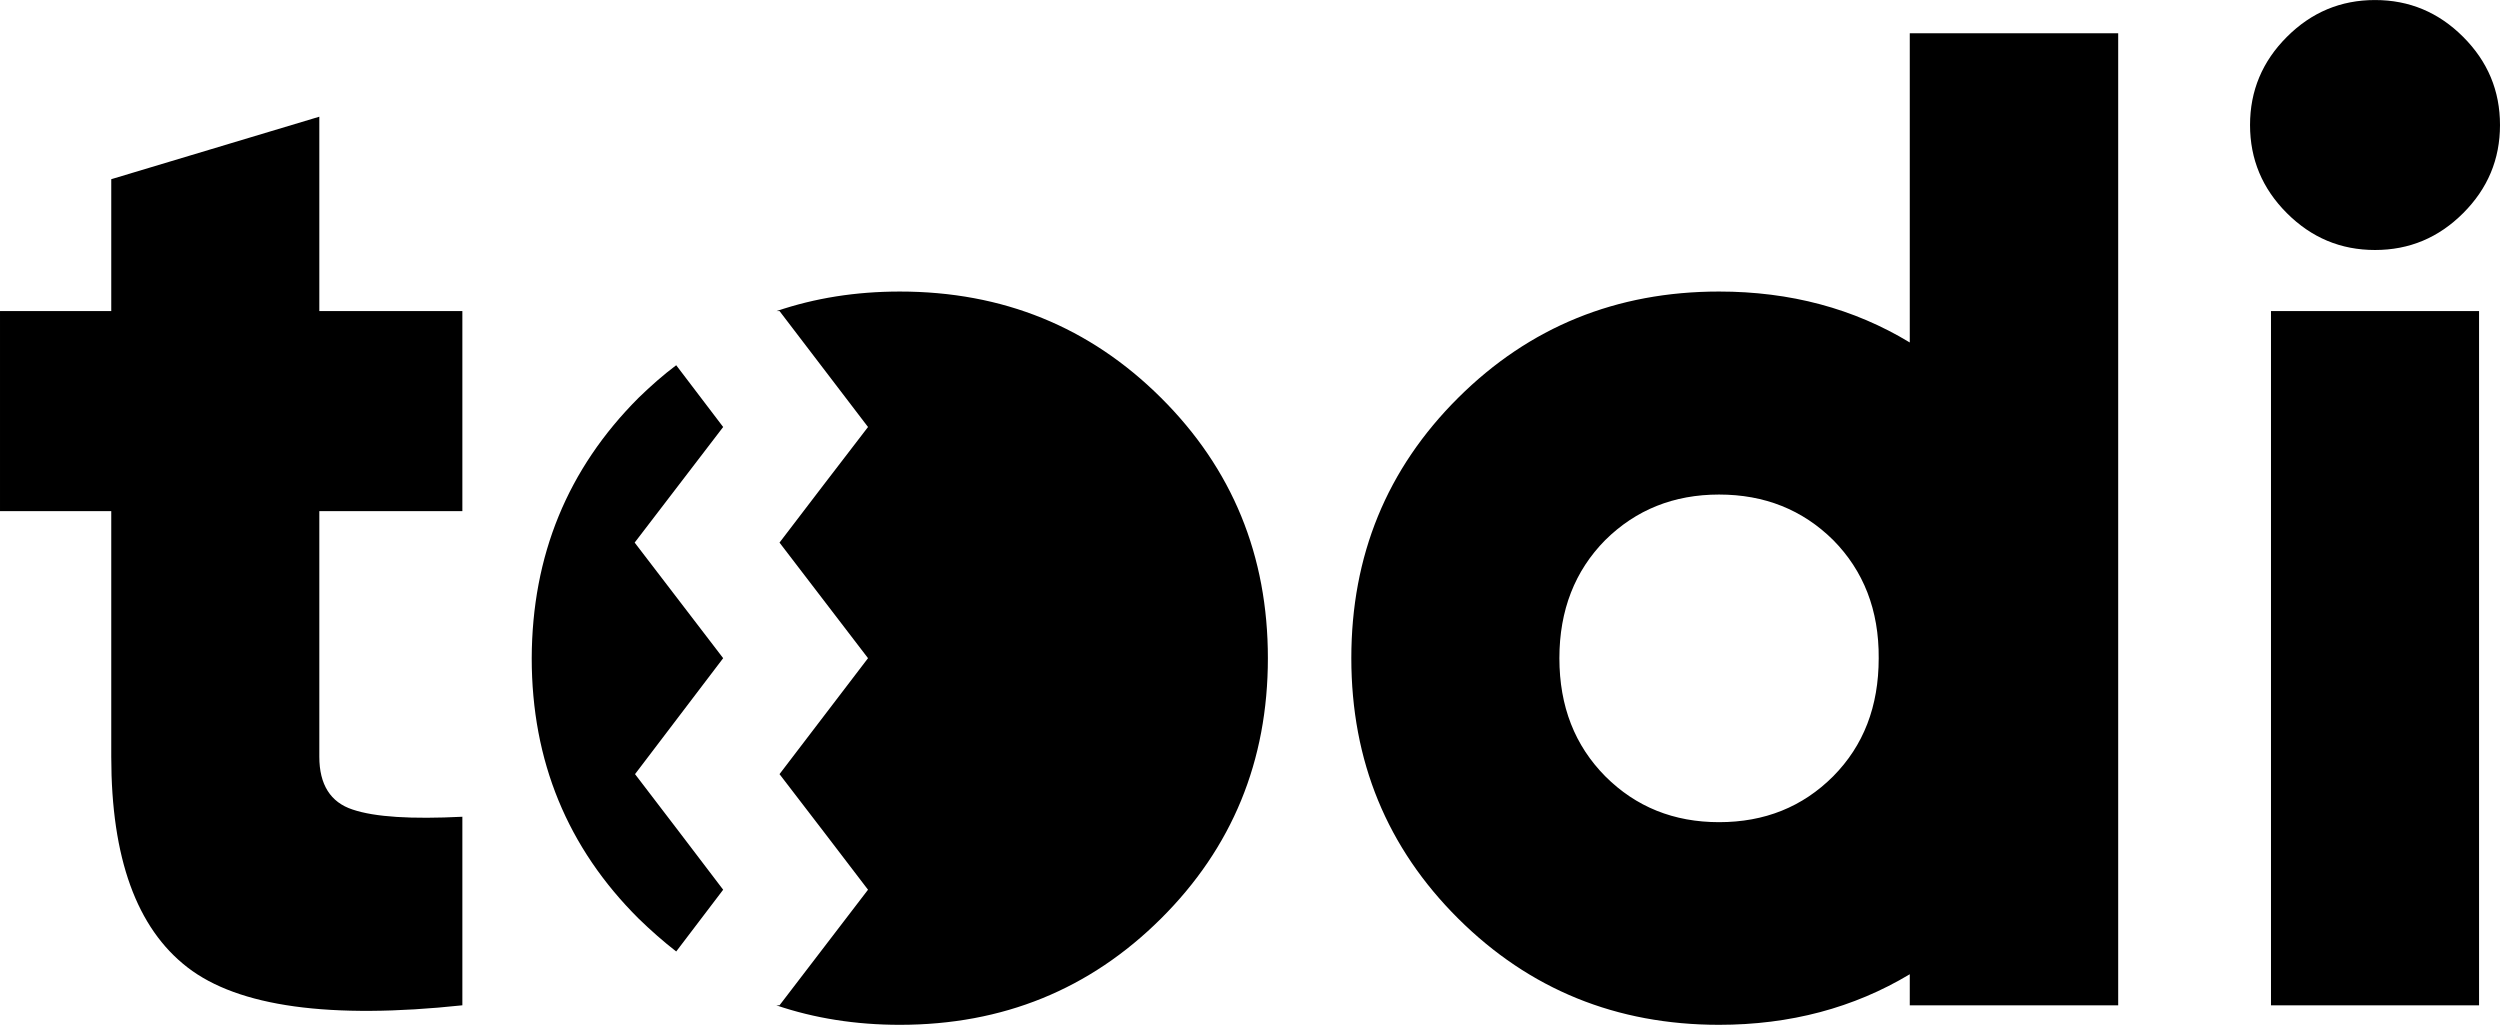
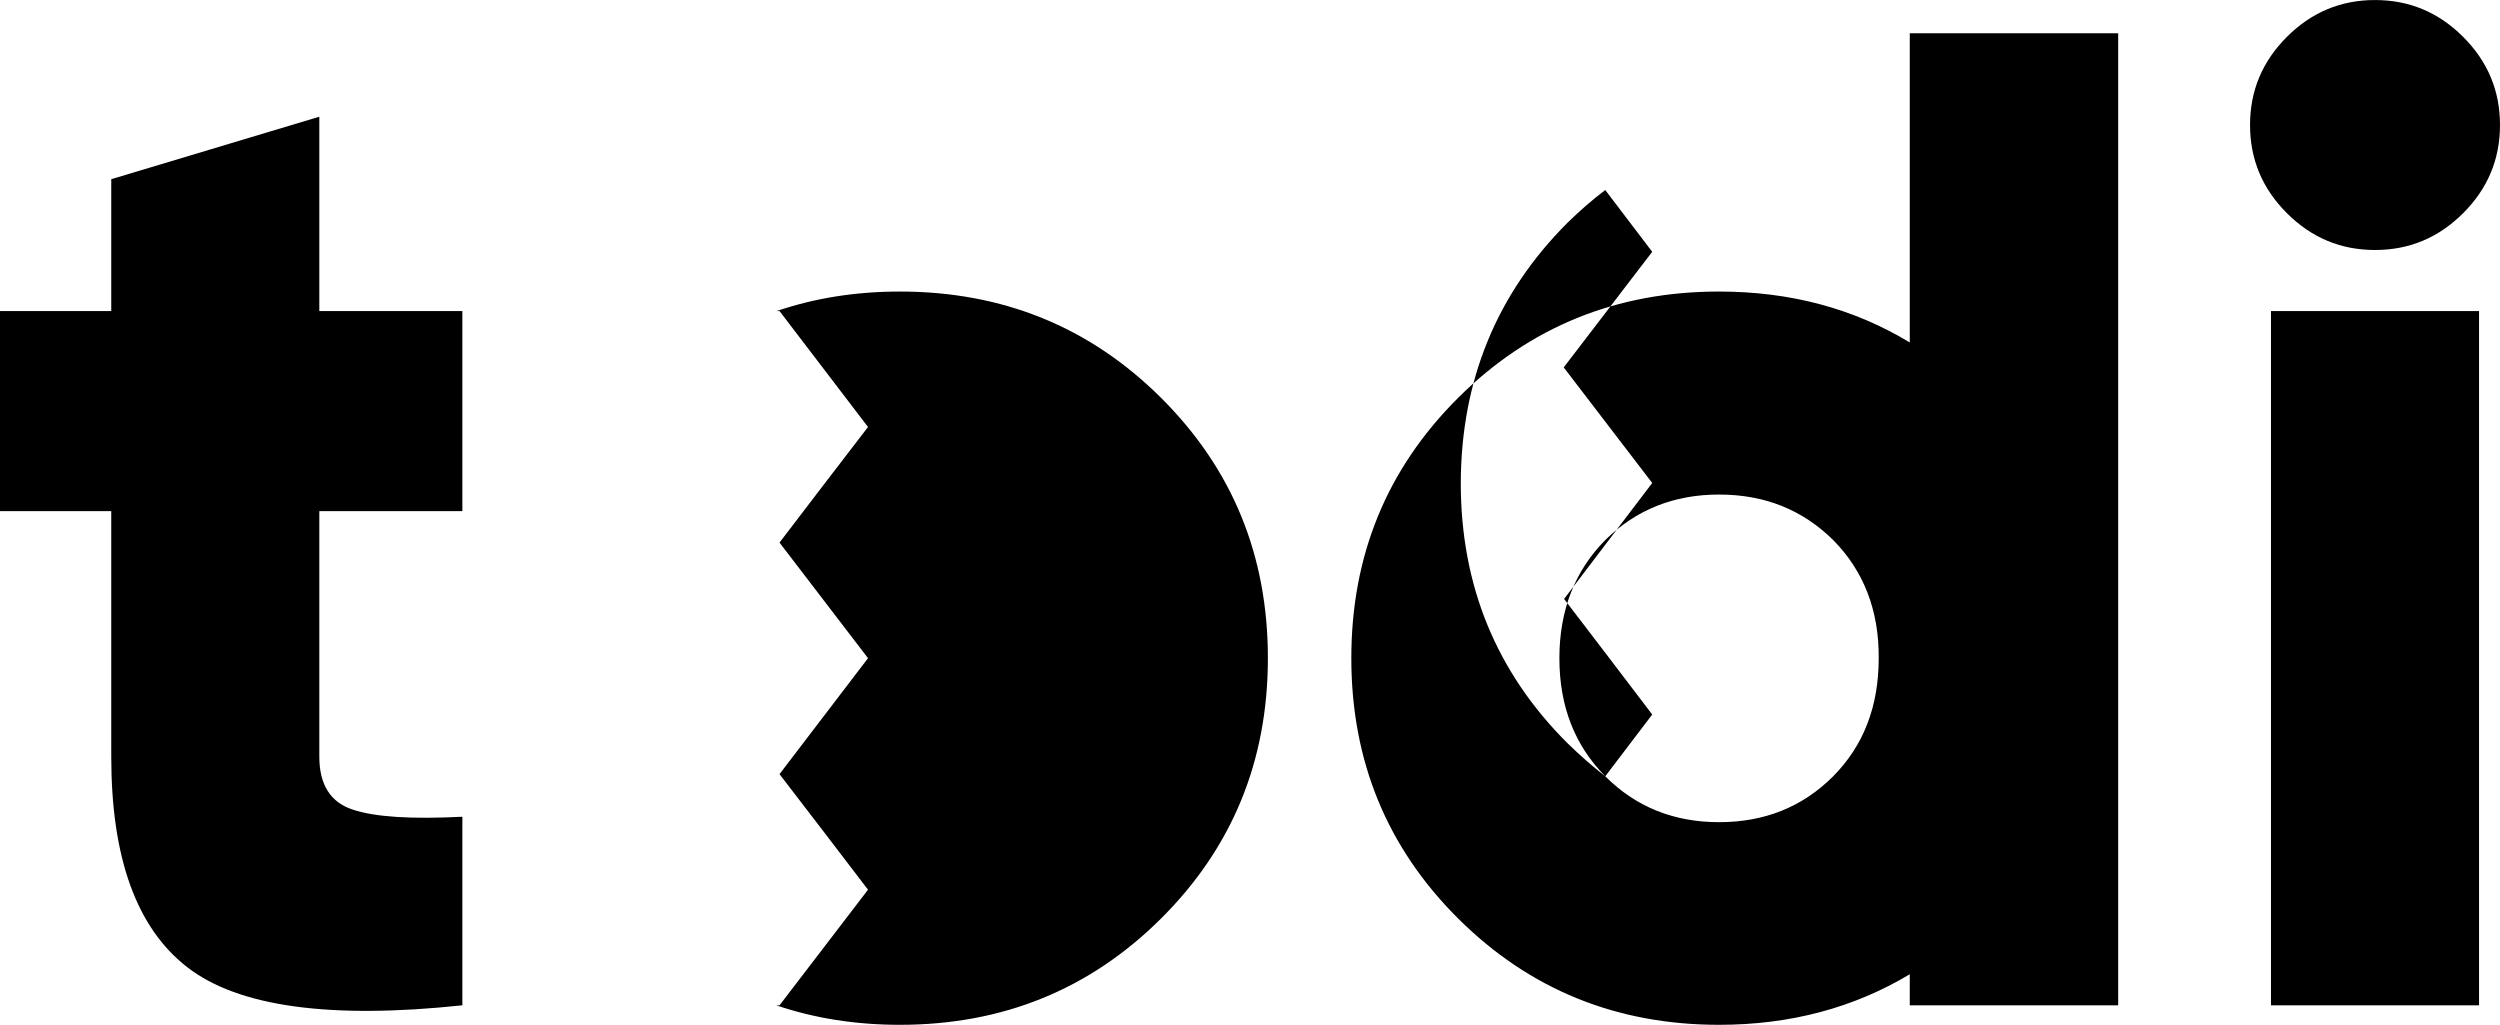
<svg xmlns="http://www.w3.org/2000/svg" xml:space="preserve" width="69.21mm" height="28.372mm" style="shape-rendering:geometricPrecision; text-rendering:geometricPrecision; image-rendering:optimizeQuality; fill-rule:evenodd; clip-rule:evenodd" viewBox="0 0 6921 2837">
  <defs>
    <style type="text/css">  .fil0 {fill:black}  </style>
  </defs>
  <g id="Слой_x0020_1">
-     <path class="fil0" d="M3214 2543c-197,196 -438,294 -723,294 -122,0 -236,-18 -342,-54 5,0 8,0 9,0 82,-107 163,-213 245,-320 -82,-107 -163,-214 -245,-320l245 -321c-82,-107 -163,-213 -245,-320 82,-107 163,-214 245,-320 -82,-107 -163,-214 -245,-321 -1,0 -4,0 -8,0 106,-36 219,-54 341,-54 285,0 526,98 723,294 198,197 296,437 296,721 0,285 -99,525 -296,721zm-1934 -1128l-396 0 0 680c0,77 31,126 92,146 62,21 163,27 304,20l0 522c-366,39 -620,4 -761,-105 -141,-109 -211,-303 -211,-583l0 -680 -308 0 0 -554 308 0 0 -365 576 -173 0 538 396 0 0 554zm5539 -825c-68,68 -149,102 -244,102 -95,0 -176,-34 -244,-102 -68,-68 -102,-149 -102,-244 0,-95 34,-176 102,-244 68,-68 149,-102 244,-102 95,0 176,34 244,102 68,68 102,149 102,244 0,95 -34,176 -102,244l0 0zm-532 2193l0 -1922 576 0 0 1922 -576 0zm-1000 -2691l577 0 0 2691 -577 0 0 -86c-155,93 -331,140 -528,140 -284,0 -525,-98 -722,-294 -197,-196 -296,-436 -296,-721 0,-284 98,-524 296,-721 197,-196 438,-294 722,-294 197,0 373,47 528,141l0 -856zm-843 2057c85,85 190,127 315,127 126,0 231,-42 316,-127 84,-85 126,-193 126,-327 1,-133 -42,-242 -126,-327 -85,-84 -190,-126 -316,-126 -125,0 -230,42 -315,126 -84,85 -127,194 -127,327 0,134 43,242 127,327l0 0zm-2572 485c-36,-28 -70,-58 -104,-91 -197,-196 -296,-436 -296,-721 1,-284 99,-524 296,-721 34,-33 68,-63 104,-90l130 171c-81,106 -163,213 -245,320 82,107 164,214 245,320l-244 321c81,106 163,213 244,320l-130 171z" />
+     <path class="fil0" d="M3214 2543c-197,196 -438,294 -723,294 -122,0 -236,-18 -342,-54 5,0 8,0 9,0 82,-107 163,-213 245,-320 -82,-107 -163,-214 -245,-320l245 -321c-82,-107 -163,-213 -245,-320 82,-107 163,-214 245,-320 -82,-107 -163,-214 -245,-321 -1,0 -4,0 -8,0 106,-36 219,-54 341,-54 285,0 526,98 723,294 198,197 296,437 296,721 0,285 -99,525 -296,721zm-1934 -1128l-396 0 0 680c0,77 31,126 92,146 62,21 163,27 304,20l0 522c-366,39 -620,4 -761,-105 -141,-109 -211,-303 -211,-583l0 -680 -308 0 0 -554 308 0 0 -365 576 -173 0 538 396 0 0 554zm5539 -825c-68,68 -149,102 -244,102 -95,0 -176,-34 -244,-102 -68,-68 -102,-149 -102,-244 0,-95 34,-176 102,-244 68,-68 149,-102 244,-102 95,0 176,34 244,102 68,68 102,149 102,244 0,95 -34,176 -102,244l0 0zm-532 2193l0 -1922 576 0 0 1922 -576 0zm-1000 -2691l577 0 0 2691 -577 0 0 -86c-155,93 -331,140 -528,140 -284,0 -525,-98 -722,-294 -197,-196 -296,-436 -296,-721 0,-284 98,-524 296,-721 197,-196 438,-294 722,-294 197,0 373,47 528,141l0 -856zm-843 2057c85,85 190,127 315,127 126,0 231,-42 316,-127 84,-85 126,-193 126,-327 1,-133 -42,-242 -126,-327 -85,-84 -190,-126 -316,-126 -125,0 -230,42 -315,126 -84,85 -127,194 -127,327 0,134 43,242 127,327l0 0zc-36,-28 -70,-58 -104,-91 -197,-196 -296,-436 -296,-721 1,-284 99,-524 296,-721 34,-33 68,-63 104,-90l130 171c-81,106 -163,213 -245,320 82,107 164,214 245,320l-244 321c81,106 163,213 244,320l-130 171z" />
  </g>
</svg>